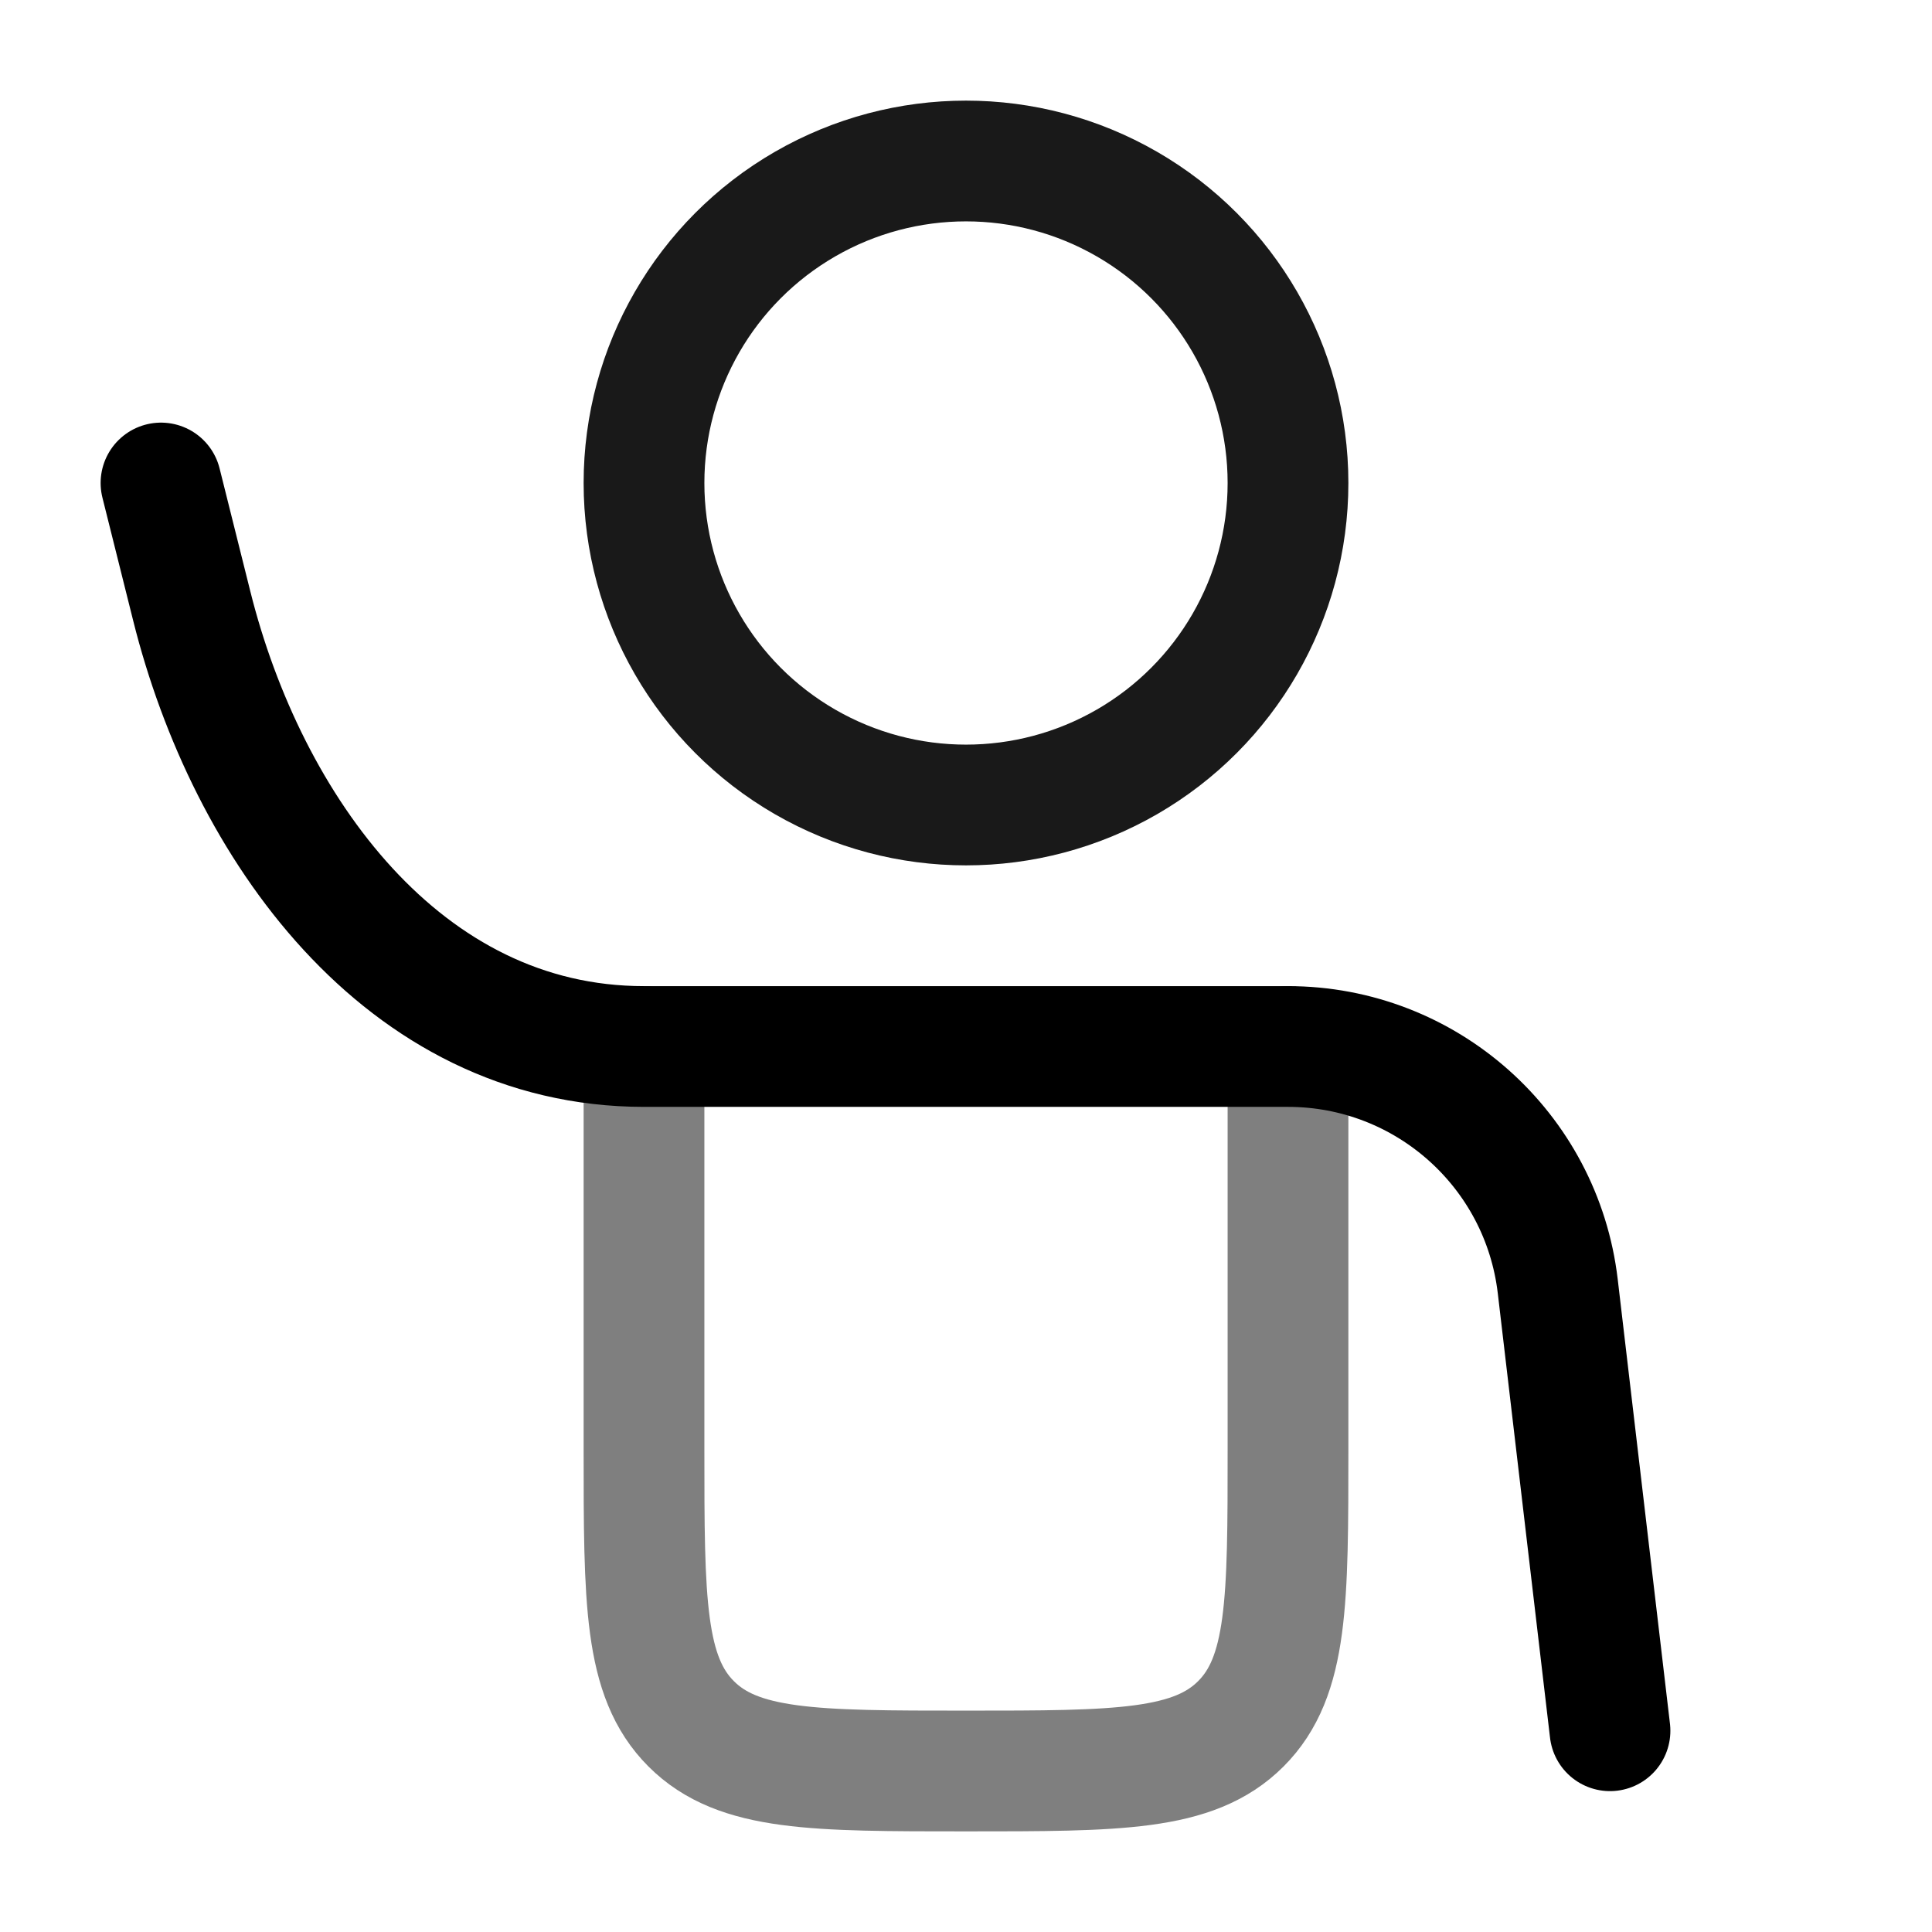
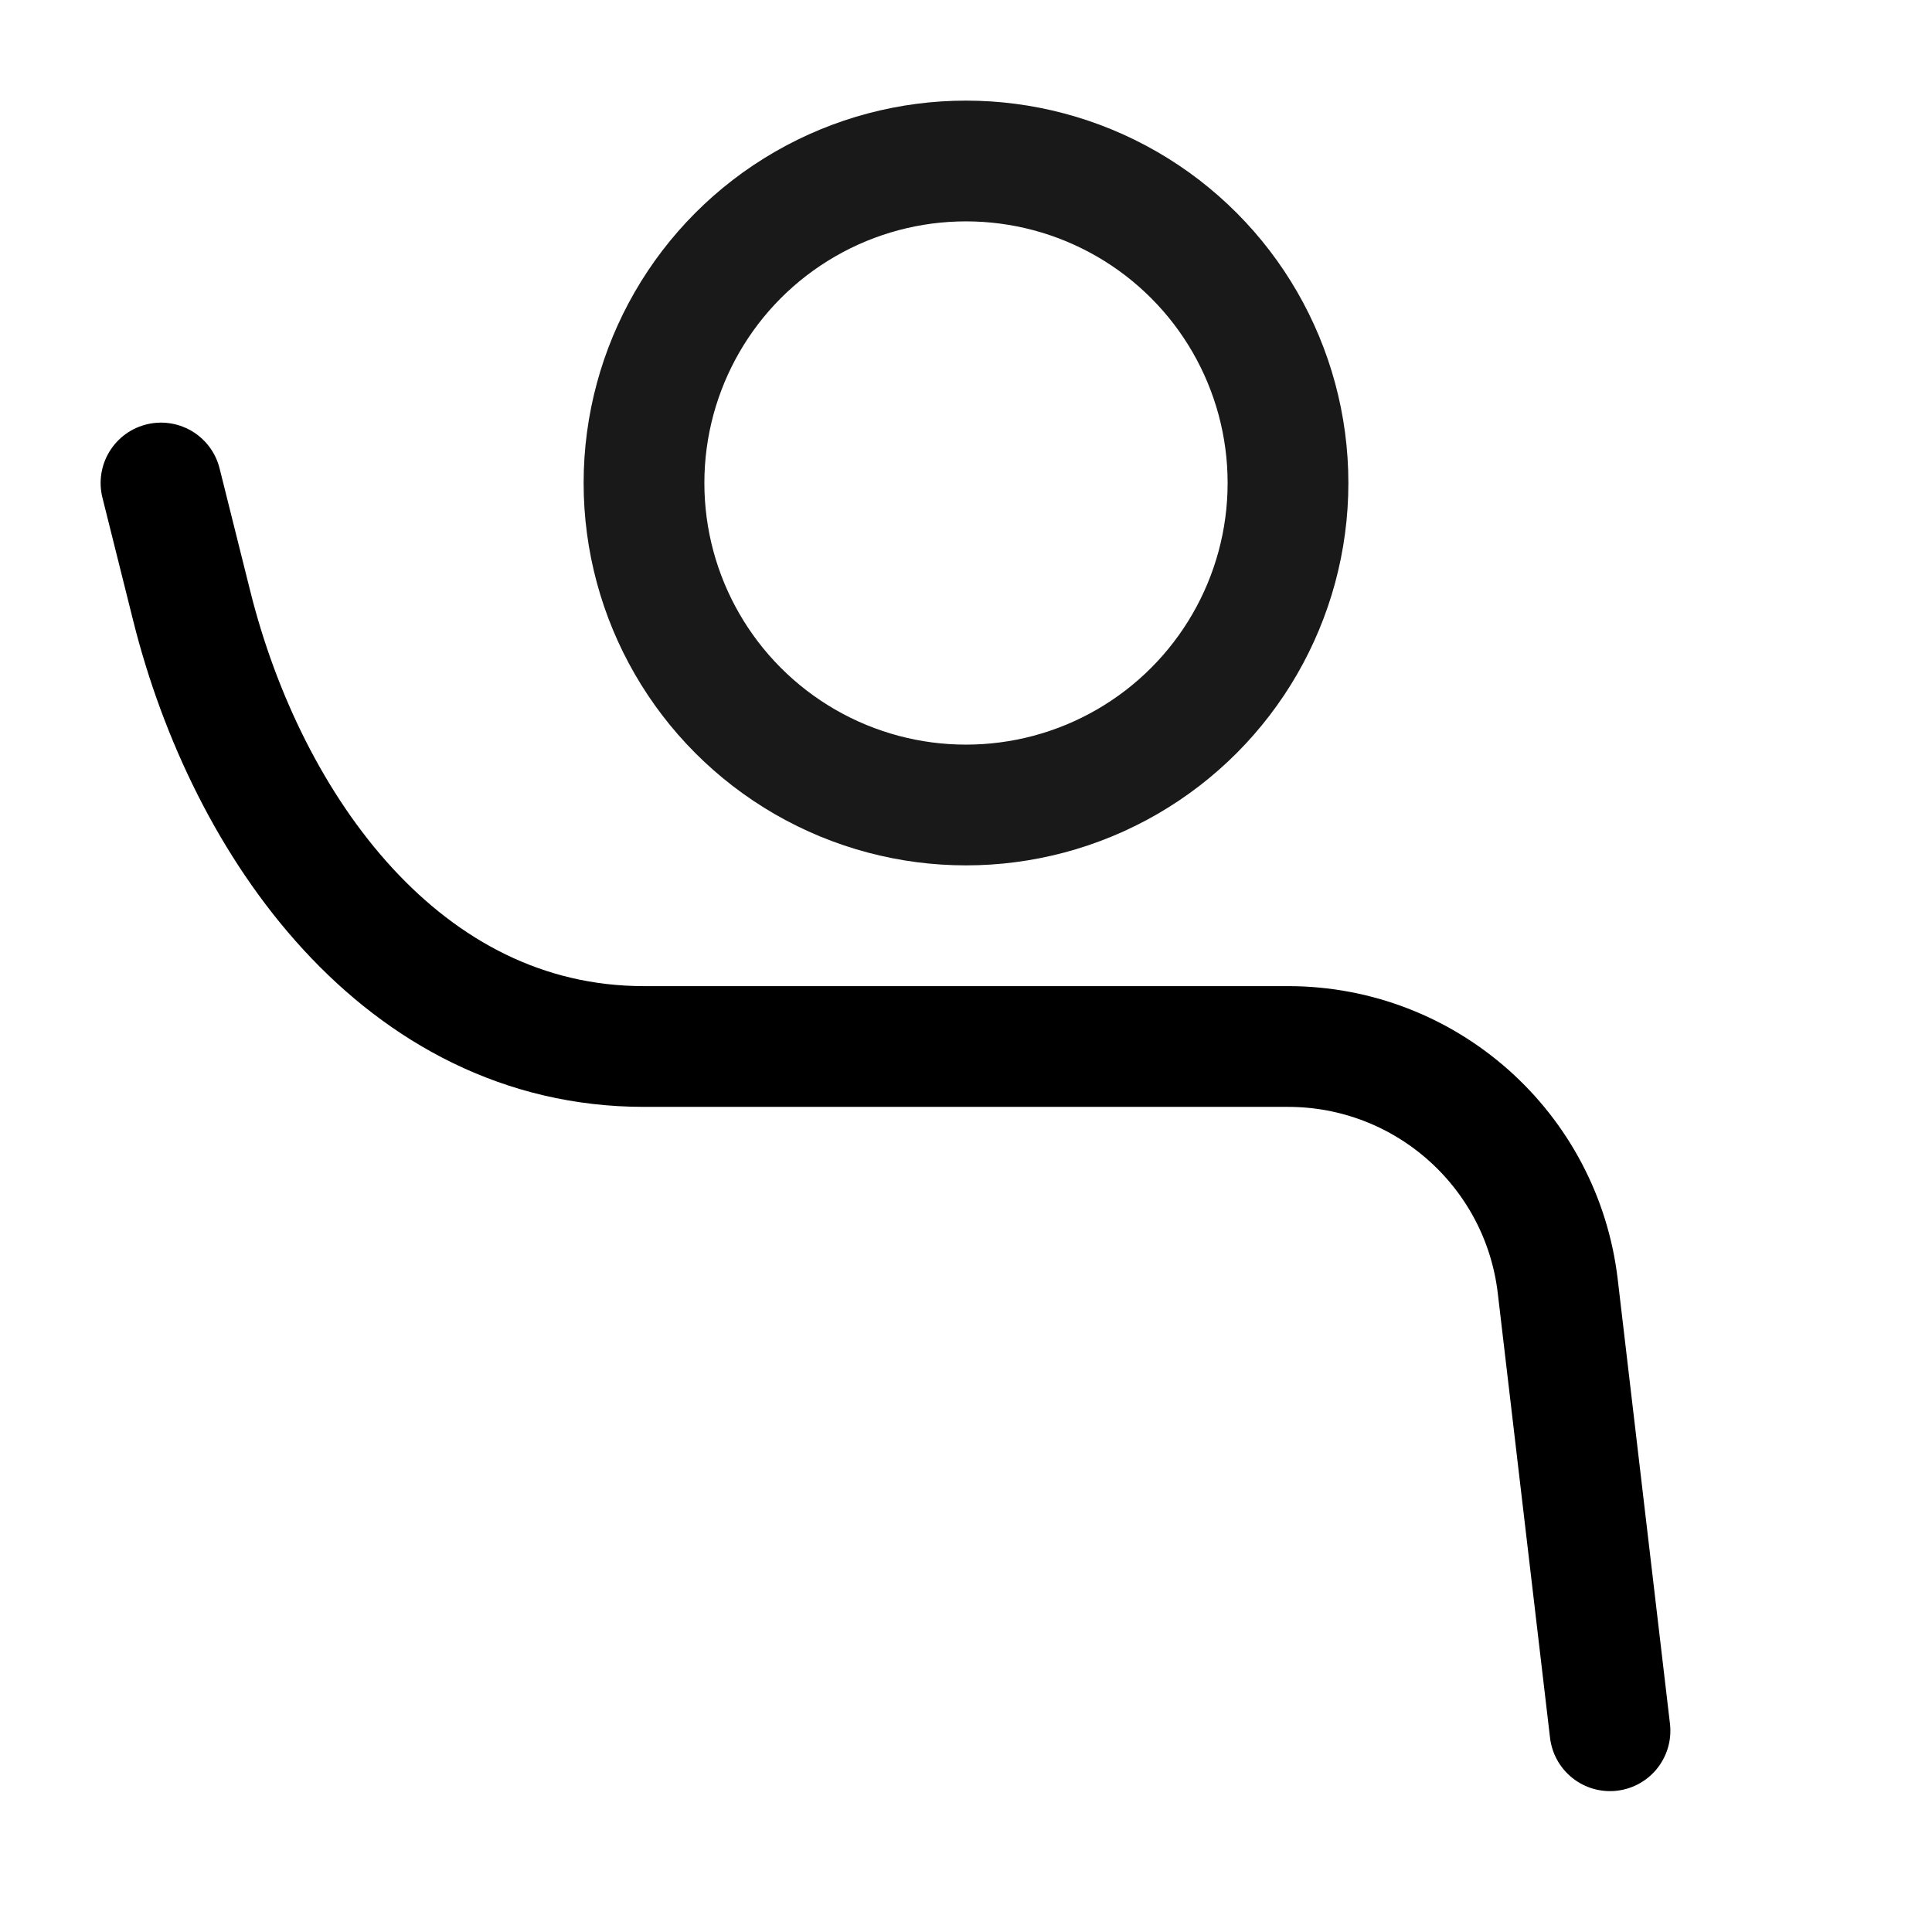
<svg xmlns="http://www.w3.org/2000/svg" width="24" height="24" viewBox="0 0 24 24" fill="none">
  <path d="M20 21.5L19.351 15.979C19.151 14.28 17.711 13 16 13H8C5 13 3.067 10.269 2.382 7.528L2 6" stroke="black" stroke-width="1.5" stroke-linecap="round" stroke-linejoin="round" />
-   <path opacity="0.5" d="M8 13V18C8 19.886 8 20.828 8.586 21.414C9.172 22 10.114 22 12 22C13.886 22 14.828 22 15.414 21.414C16 20.828 16 19.886 16 18V13" stroke="black" stroke-width="1.5" stroke-linecap="round" />
  <circle opacity="0.9" cx="12" cy="6" r="4" stroke="black" stroke-width="1.5" />
</svg>